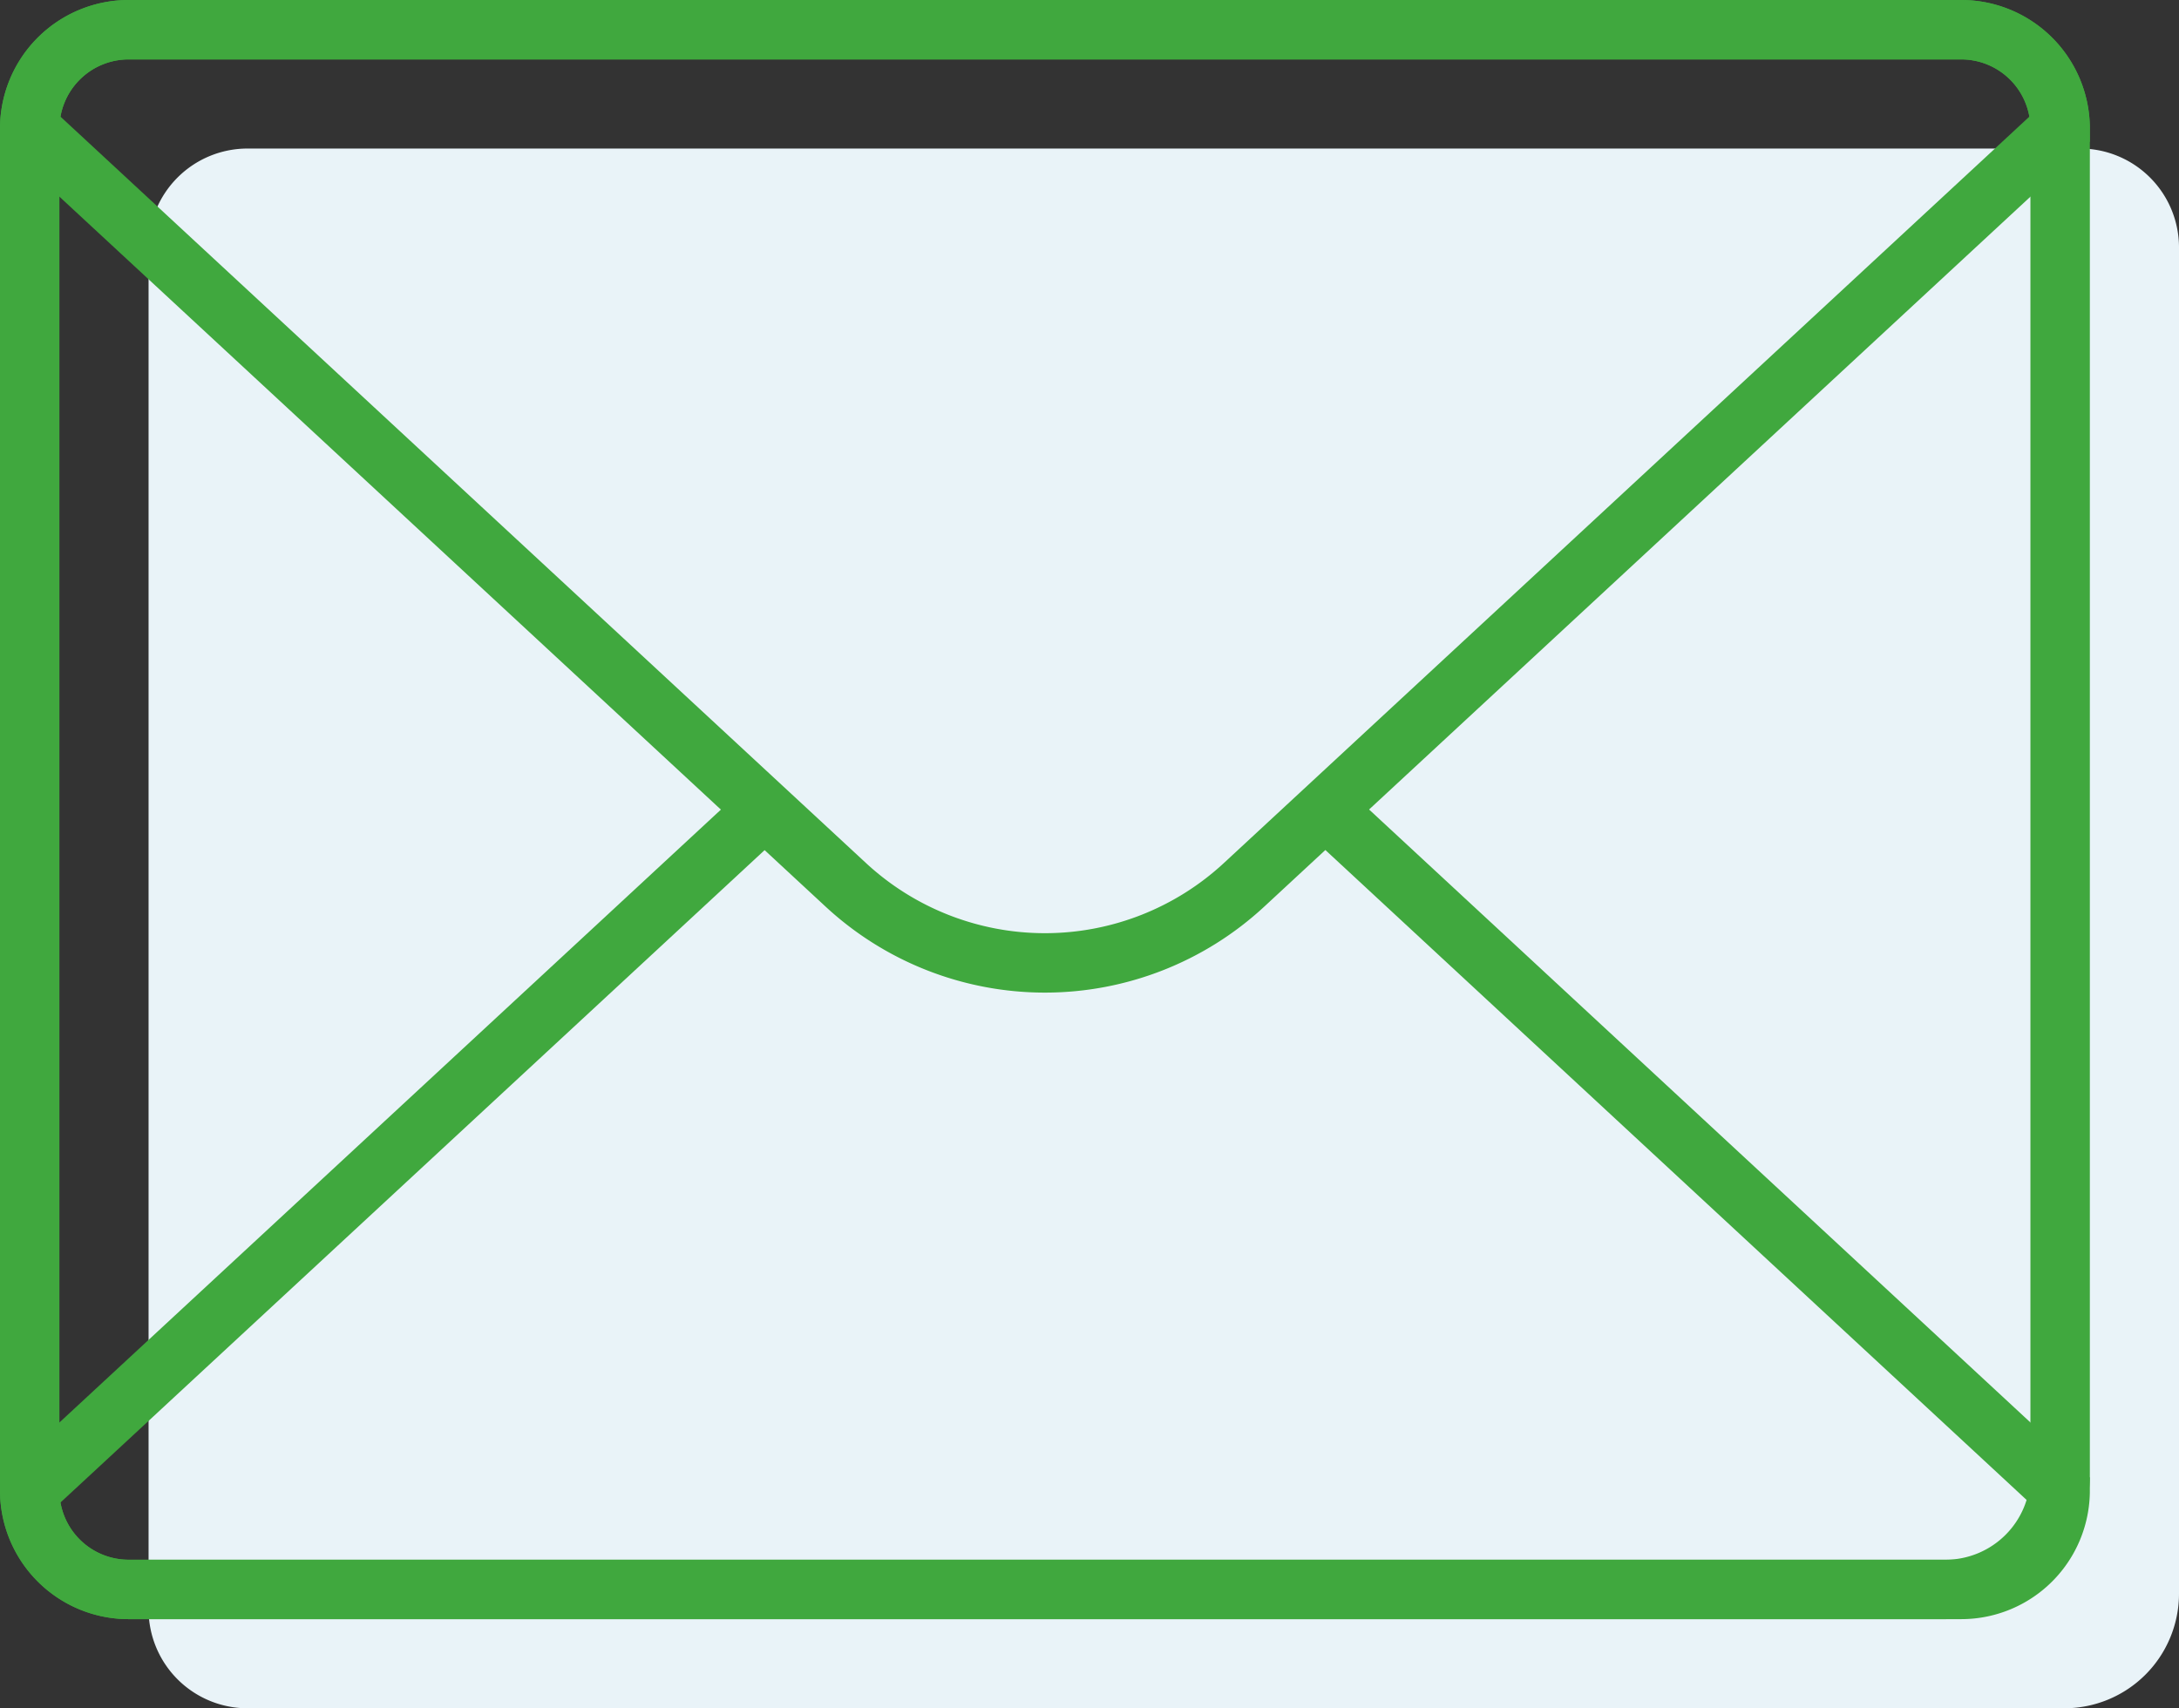
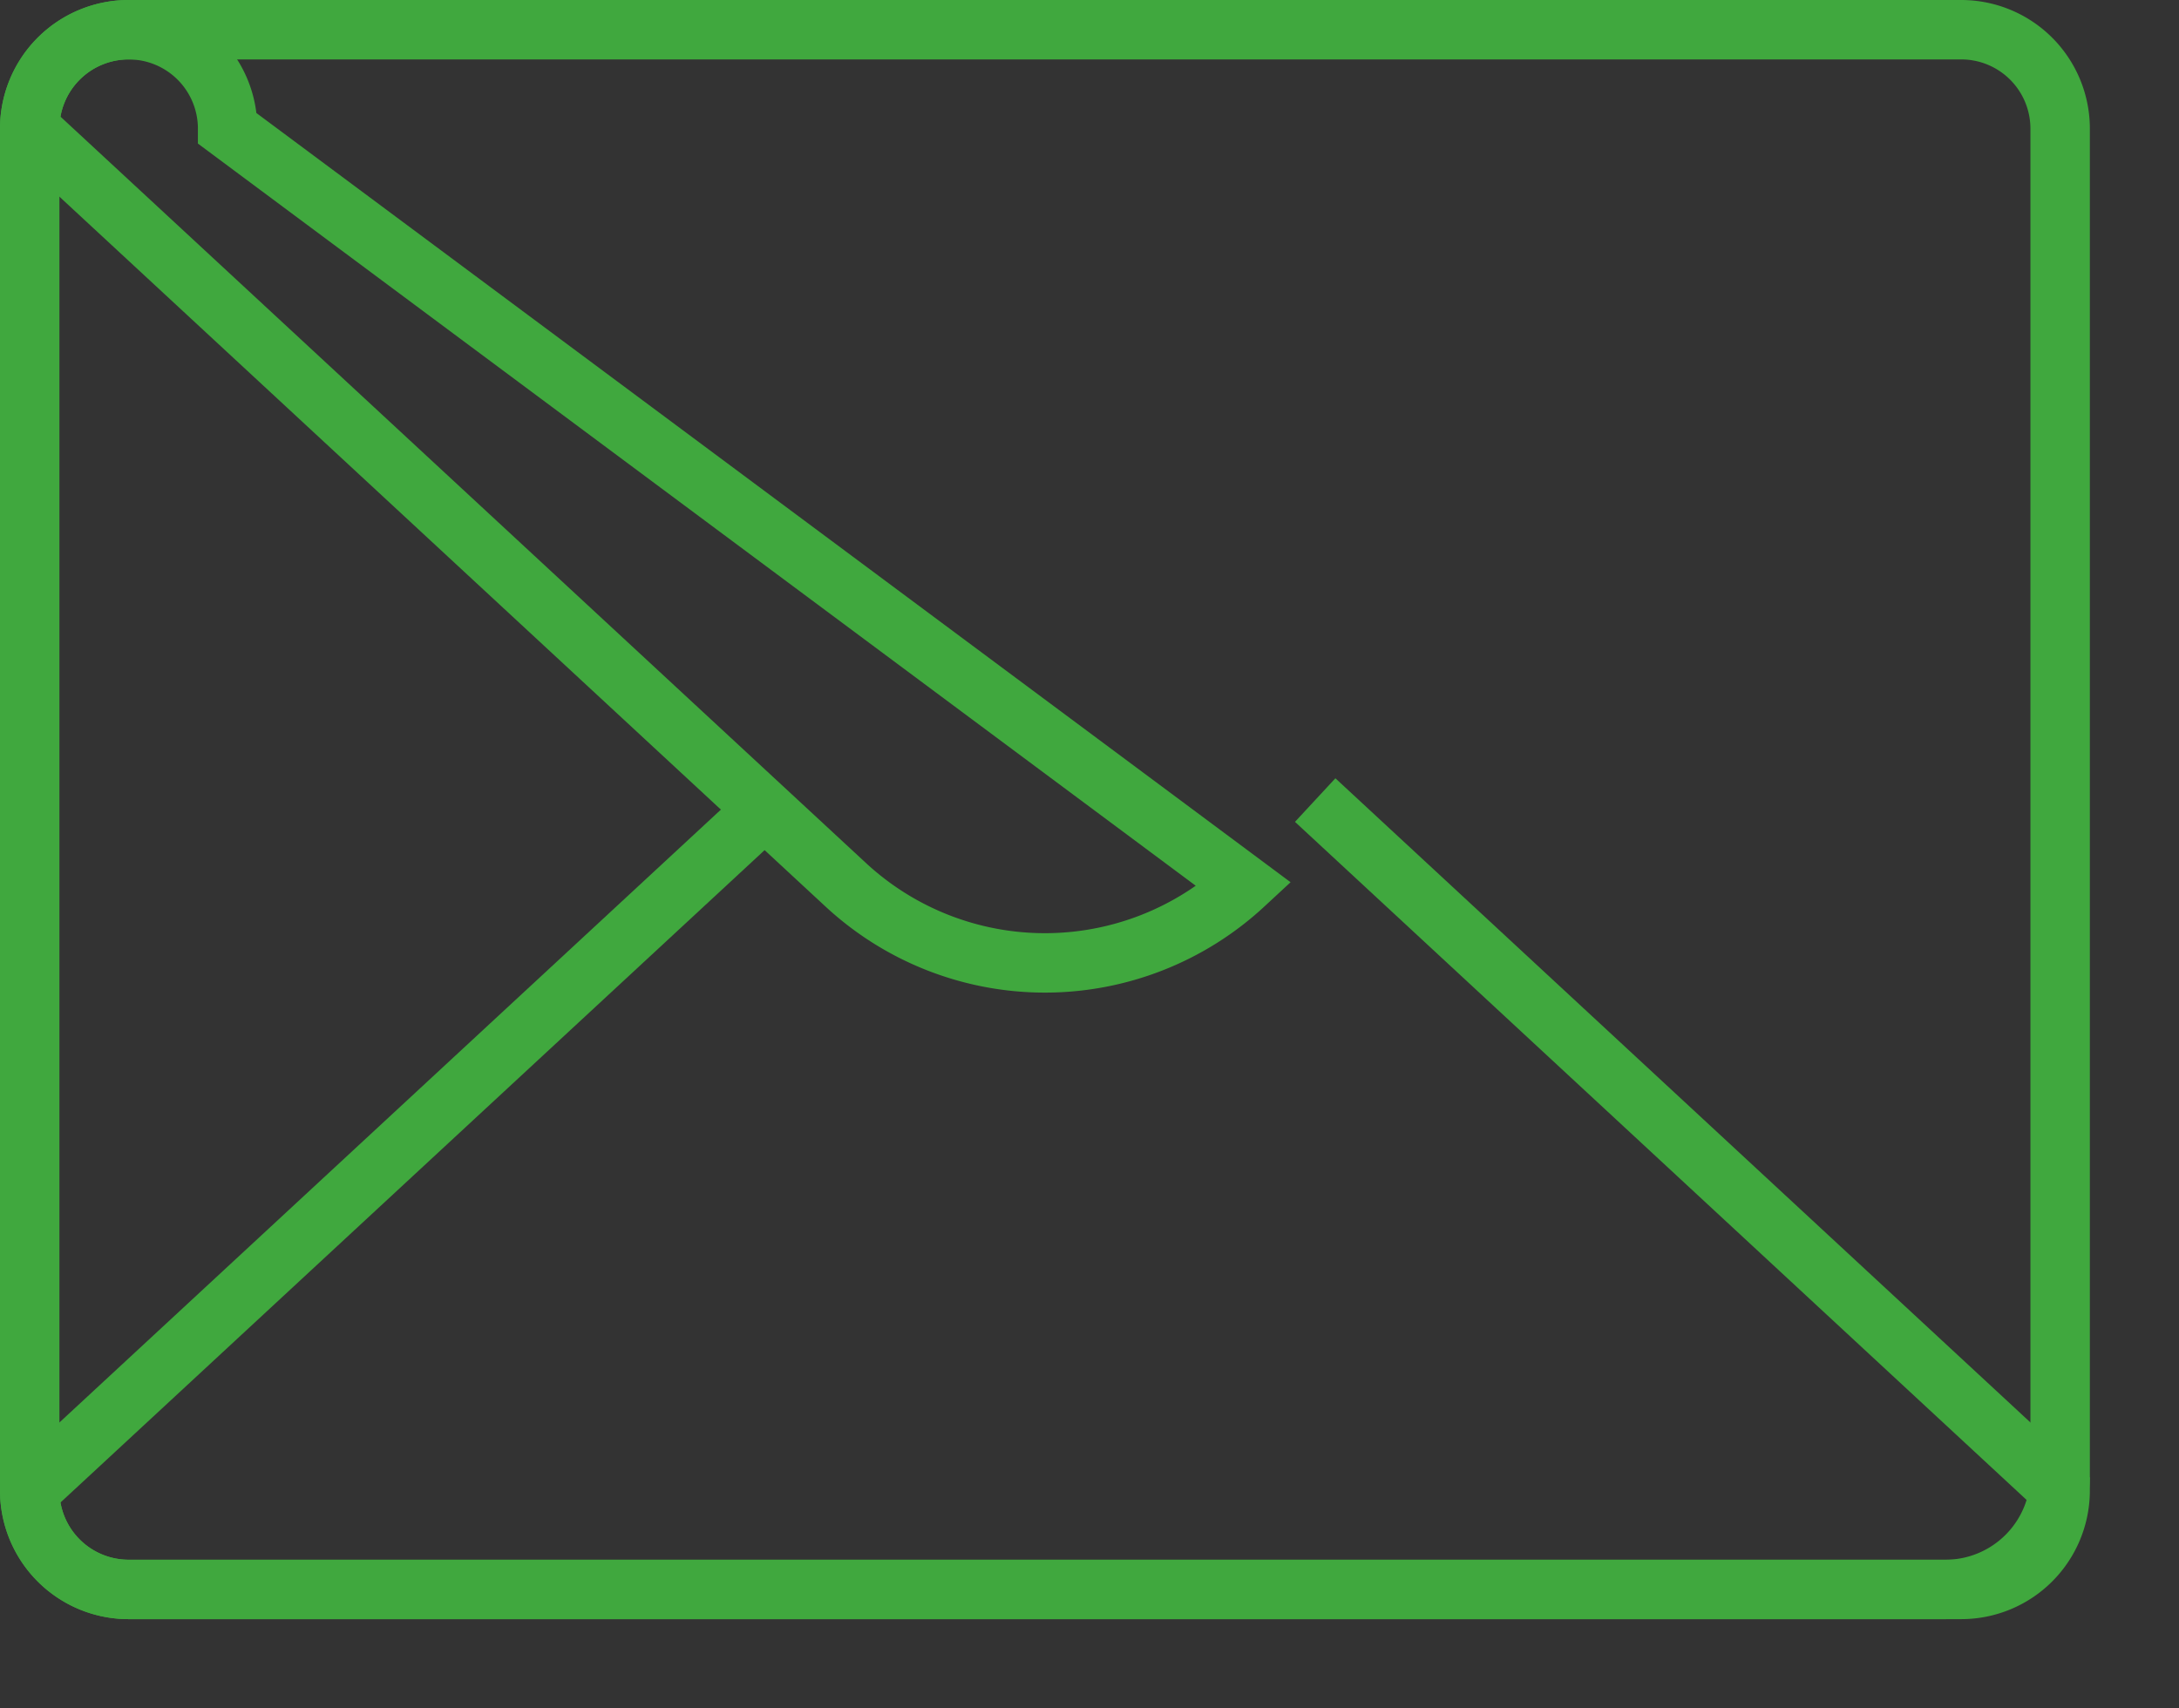
<svg xmlns="http://www.w3.org/2000/svg" viewBox="0 0 73.33 57.5">
  <rect x="0" y="0" width="73.33" height="57.5" fill="#333333" stroke="none" />
  <defs>
    <style>.cls-1{fill:#e9f3f8;}.cls-2{fill:none;stroke:#40a83e;stroke-width:2px;}</style>
  </defs>
  <title>mail02</title>
  <g id="レイヤー_2" data-name="レイヤー 2">
    <g id="レイヤー_1-2" data-name="レイヤー 1">
-       <path class="cls-1" d="M8.33,5H70a3.33,3.33,0,0,1,3.33,3.33V53.64a3.86,3.86,0,0,1-3.86,3.86H8.33A3.33,3.33,0,0,1,5,54.17V8.33A3.33,3.33,0,0,1,8.33,5Z" />
      <path class="cls-2" d="M26.1,26.91,1,50.17A3.33,3.33,0,0,0,4.33,53.5H66a3.33,3.33,0,0,0,3.33-3.33L44.26,26.93" />
-       <path class="cls-2" d="M28.46,29.78,1,4.33A3.33,3.33,0,0,1,4.33,1H66a3.33,3.33,0,0,1,3.33,3.33L41.87,29.78A9.86,9.86,0,0,1,28.46,29.78Z" />
+       <path class="cls-2" d="M28.46,29.78,1,4.33A3.33,3.33,0,0,1,4.33,1a3.33,3.33,0,0,1,3.33,3.33L41.87,29.78A9.86,9.86,0,0,1,28.46,29.78Z" />
      <path class="cls-2" d="M4.33,1H66a3.33,3.33,0,0,1,3.33,3.33V49.64a3.86,3.86,0,0,1-3.86,3.86H4.33A3.33,3.33,0,0,1,1,50.17V4.33A3.33,3.33,0,0,1,4.33,1Z" />
    </g>
  </g>
</svg>